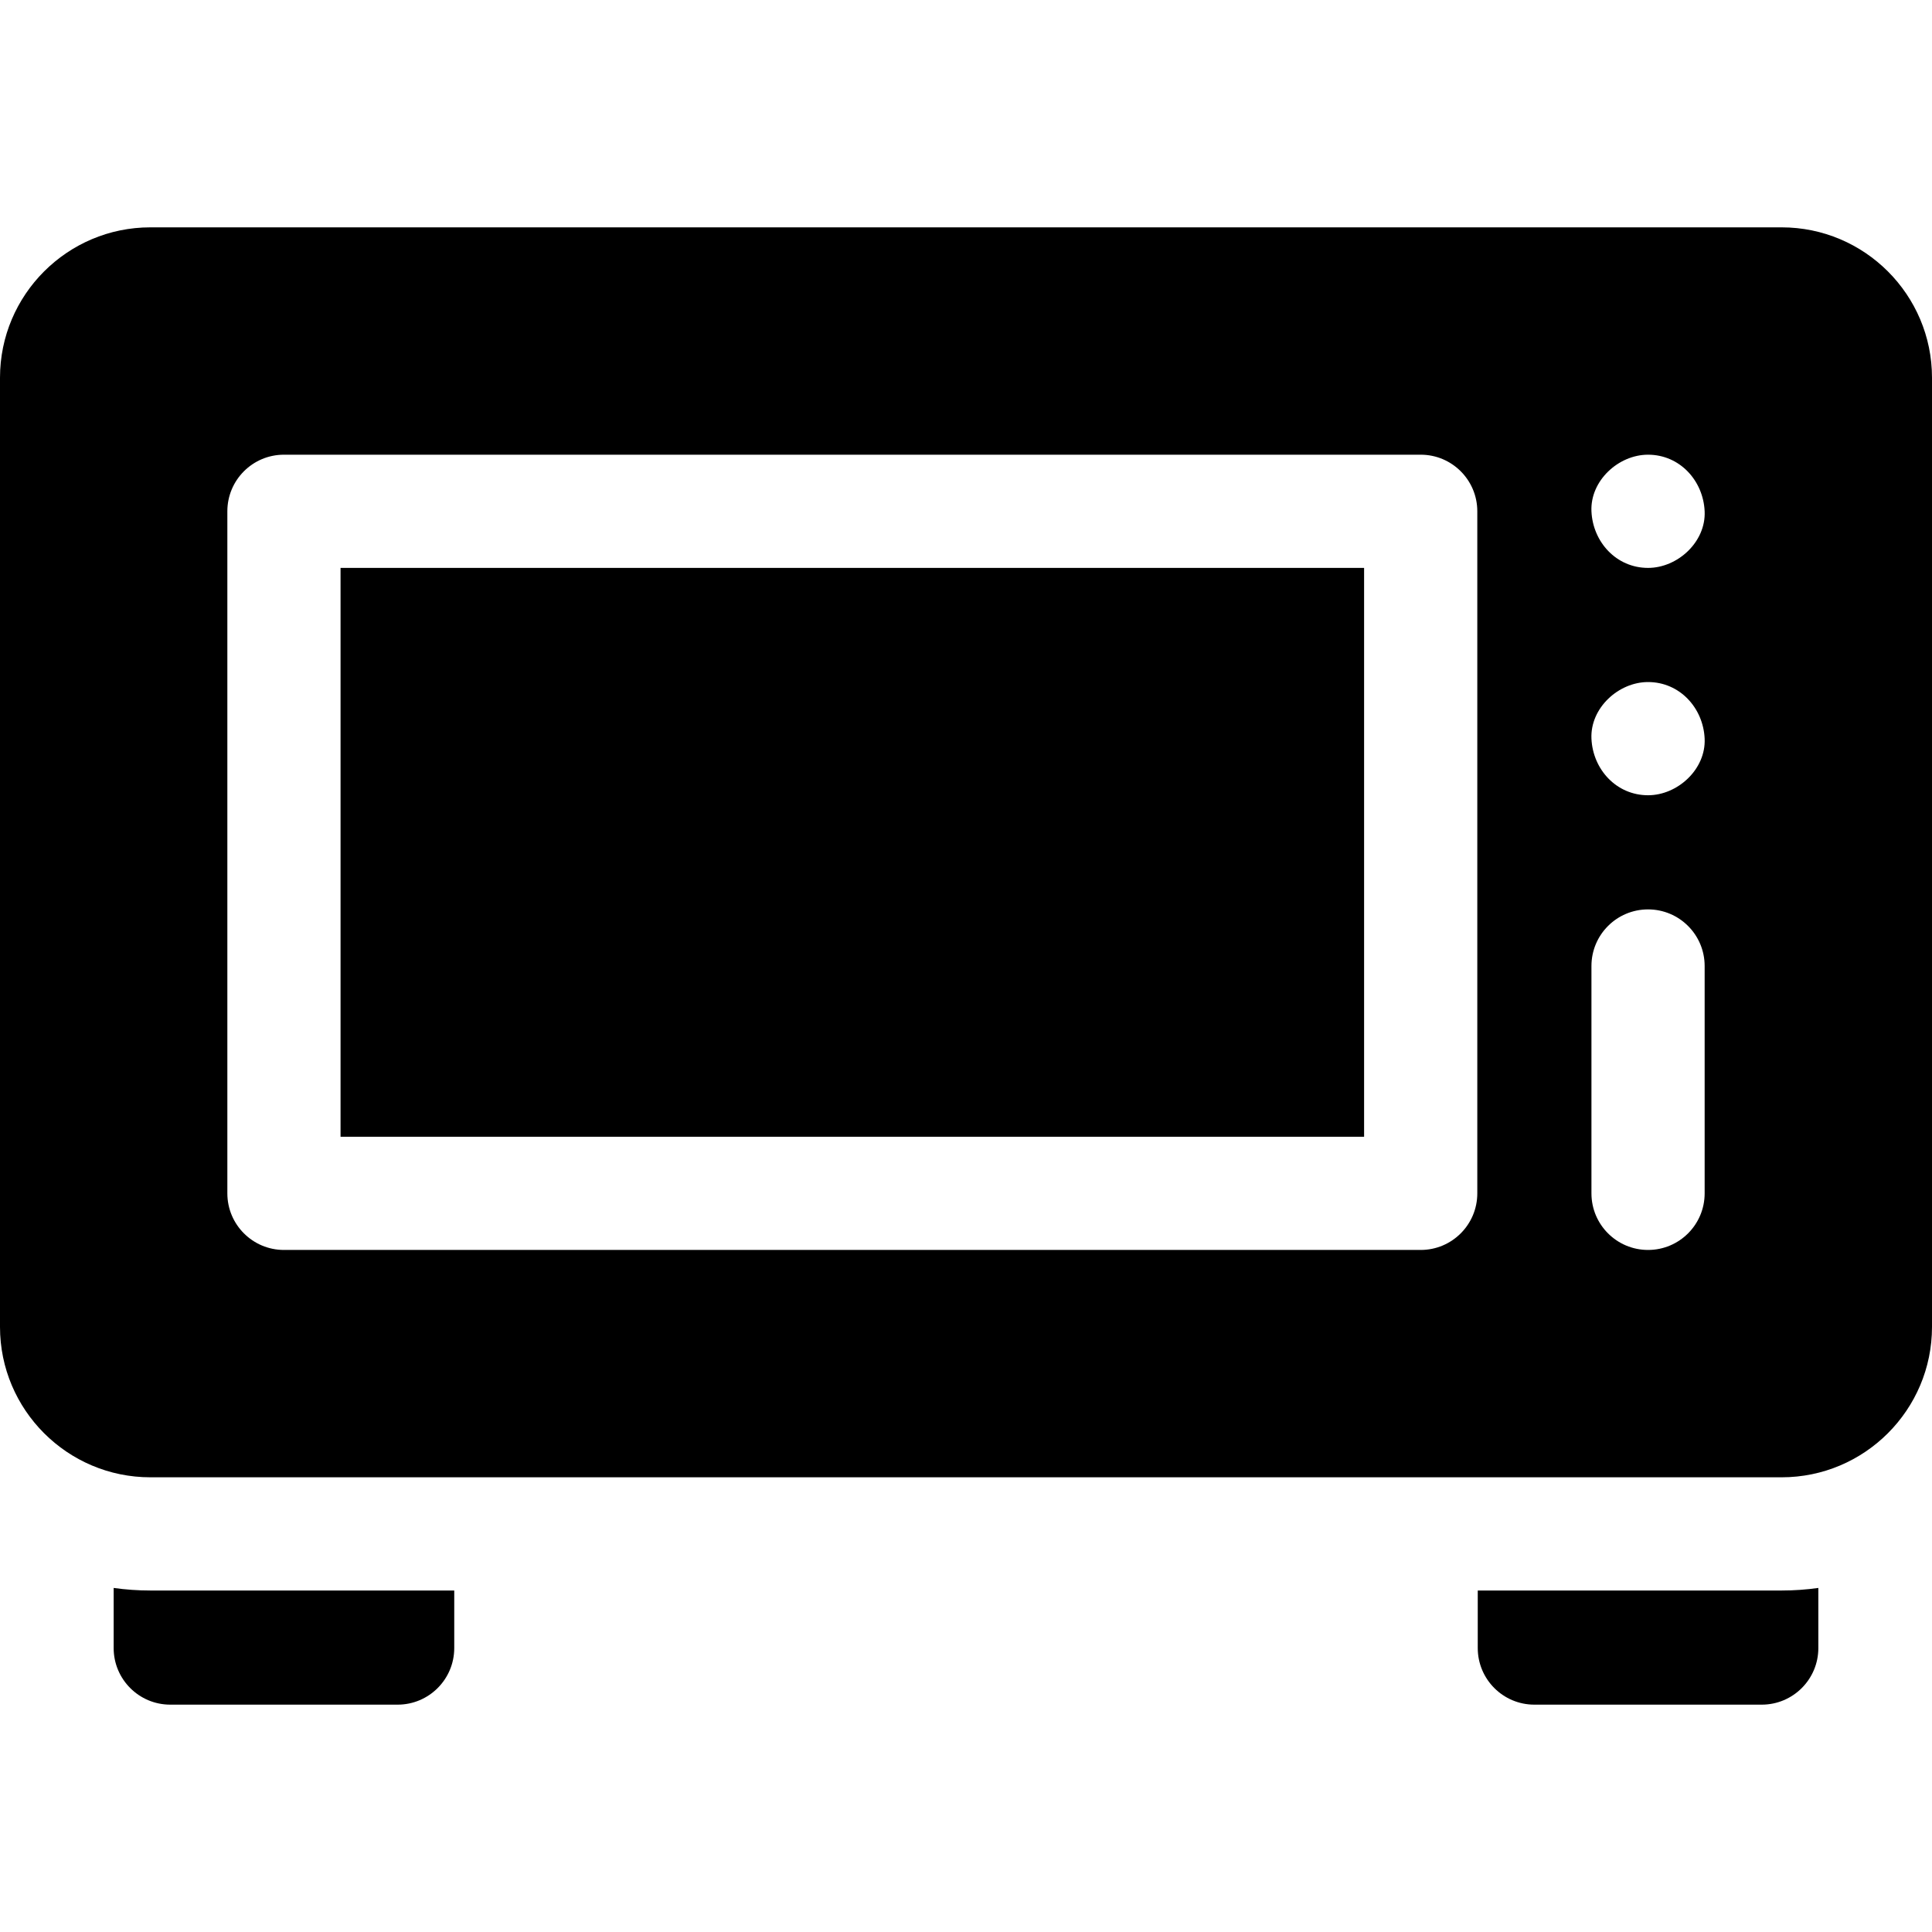
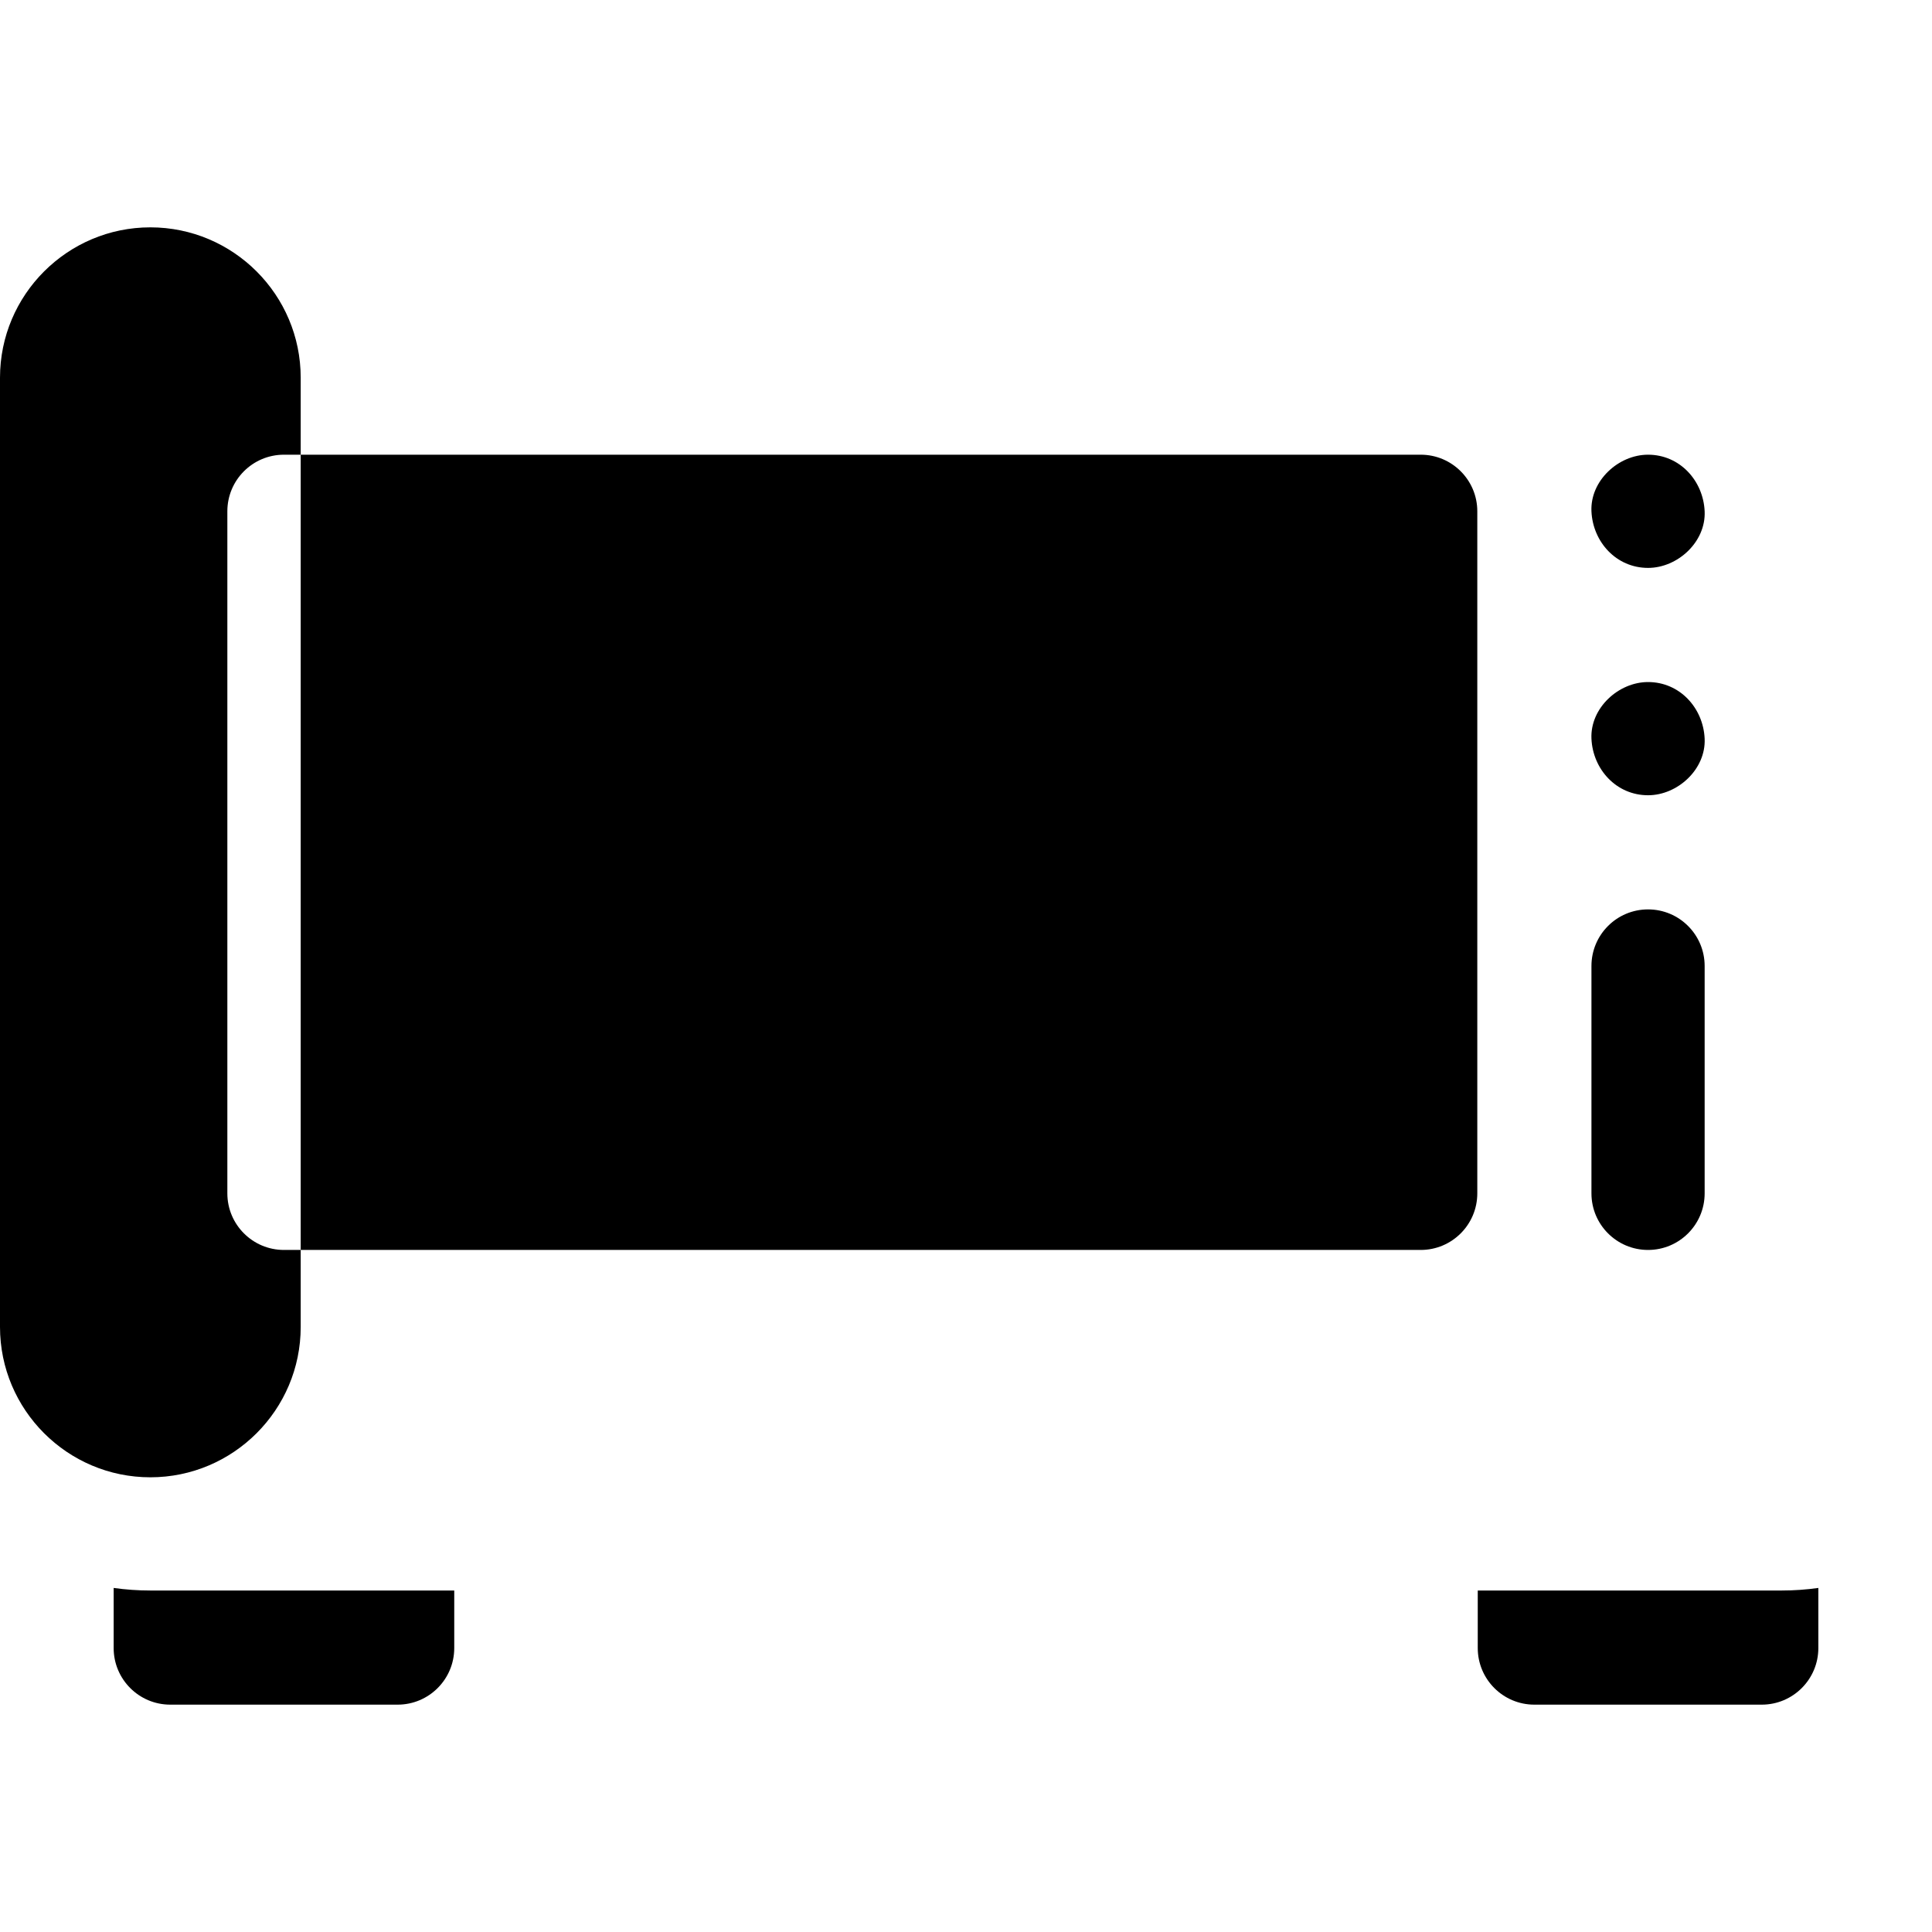
<svg xmlns="http://www.w3.org/2000/svg" id="Capa_1" height="512" viewBox="0 0 512 512" width="512">
  <g>
-     <path d="m90.25 150.5h271.25v150.75h-271.25z" />
-     <path d="m472.156 60.25h-432.312c-21.97 0-39.844 17.874-39.844 39.844v251.562c0 21.97 17.874 39.844 39.844 39.844h432.312c21.97 0 39.844-17.874 39.844-39.844v-251.562c0-21.97-17.874-39.844-39.844-39.844zm-80.656 256c0 8.284-6.716 15-15 15h-301.25c-8.284 0-15-6.716-15-15v-180.75c0-8.284 6.716-15 15-15h301.25c8.284 0 15 6.716 15 15zm60.25 0c0 8.284-6.716 15-15 15s-15-6.716-15-15v-60.25c0-8.284 6.716-15 15-15s15 6.716 15 15zm-15-105.5c-8.409 0-14.636-6.873-15-15-.363-8.101 7.154-15 15-15 8.409 0 14.636 6.873 15 15 .363 8.101-7.154 15-15 15zm0-60.25c-8.409 0-14.636-6.873-15-15-.363-8.101 7.154-15 15-15 8.409 0 14.636 6.873 15 15 .363 8.101-7.154 15-15 15z" />
+     <path d="m472.156 60.25h-432.312c-21.97 0-39.844 17.874-39.844 39.844v251.562c0 21.97 17.874 39.844 39.844 39.844c21.97 0 39.844-17.874 39.844-39.844v-251.562c0-21.97-17.874-39.844-39.844-39.844zm-80.656 256c0 8.284-6.716 15-15 15h-301.25c-8.284 0-15-6.716-15-15v-180.75c0-8.284 6.716-15 15-15h301.25c8.284 0 15 6.716 15 15zm60.25 0c0 8.284-6.716 15-15 15s-15-6.716-15-15v-60.25c0-8.284 6.716-15 15-15s15 6.716 15 15zm-15-105.5c-8.409 0-14.636-6.873-15-15-.363-8.101 7.154-15 15-15 8.409 0 14.636 6.873 15 15 .363 8.101-7.154 15-15 15zm0-60.25c-8.409 0-14.636-6.873-15-15-.363-8.101 7.154-15 15-15 8.409 0 14.636 6.873 15 15 .363 8.101-7.154 15-15 15z" />
    <path d="m30.12 420.82v15.93c0 8.28 6.72 15 15 15h60.26c8.28 0 15-6.72 15-15v-15.25h-80.54c-3.3 0-6.54-.23-9.72-.68z" />
    <path d="m391.62 421.5v15.25c0 8.28 6.72 15 15 15h60.26c8.28 0 15-6.72 15-15v-15.93c-3.18.45-6.42.68-9.72.68z" />
  </g>
</svg>